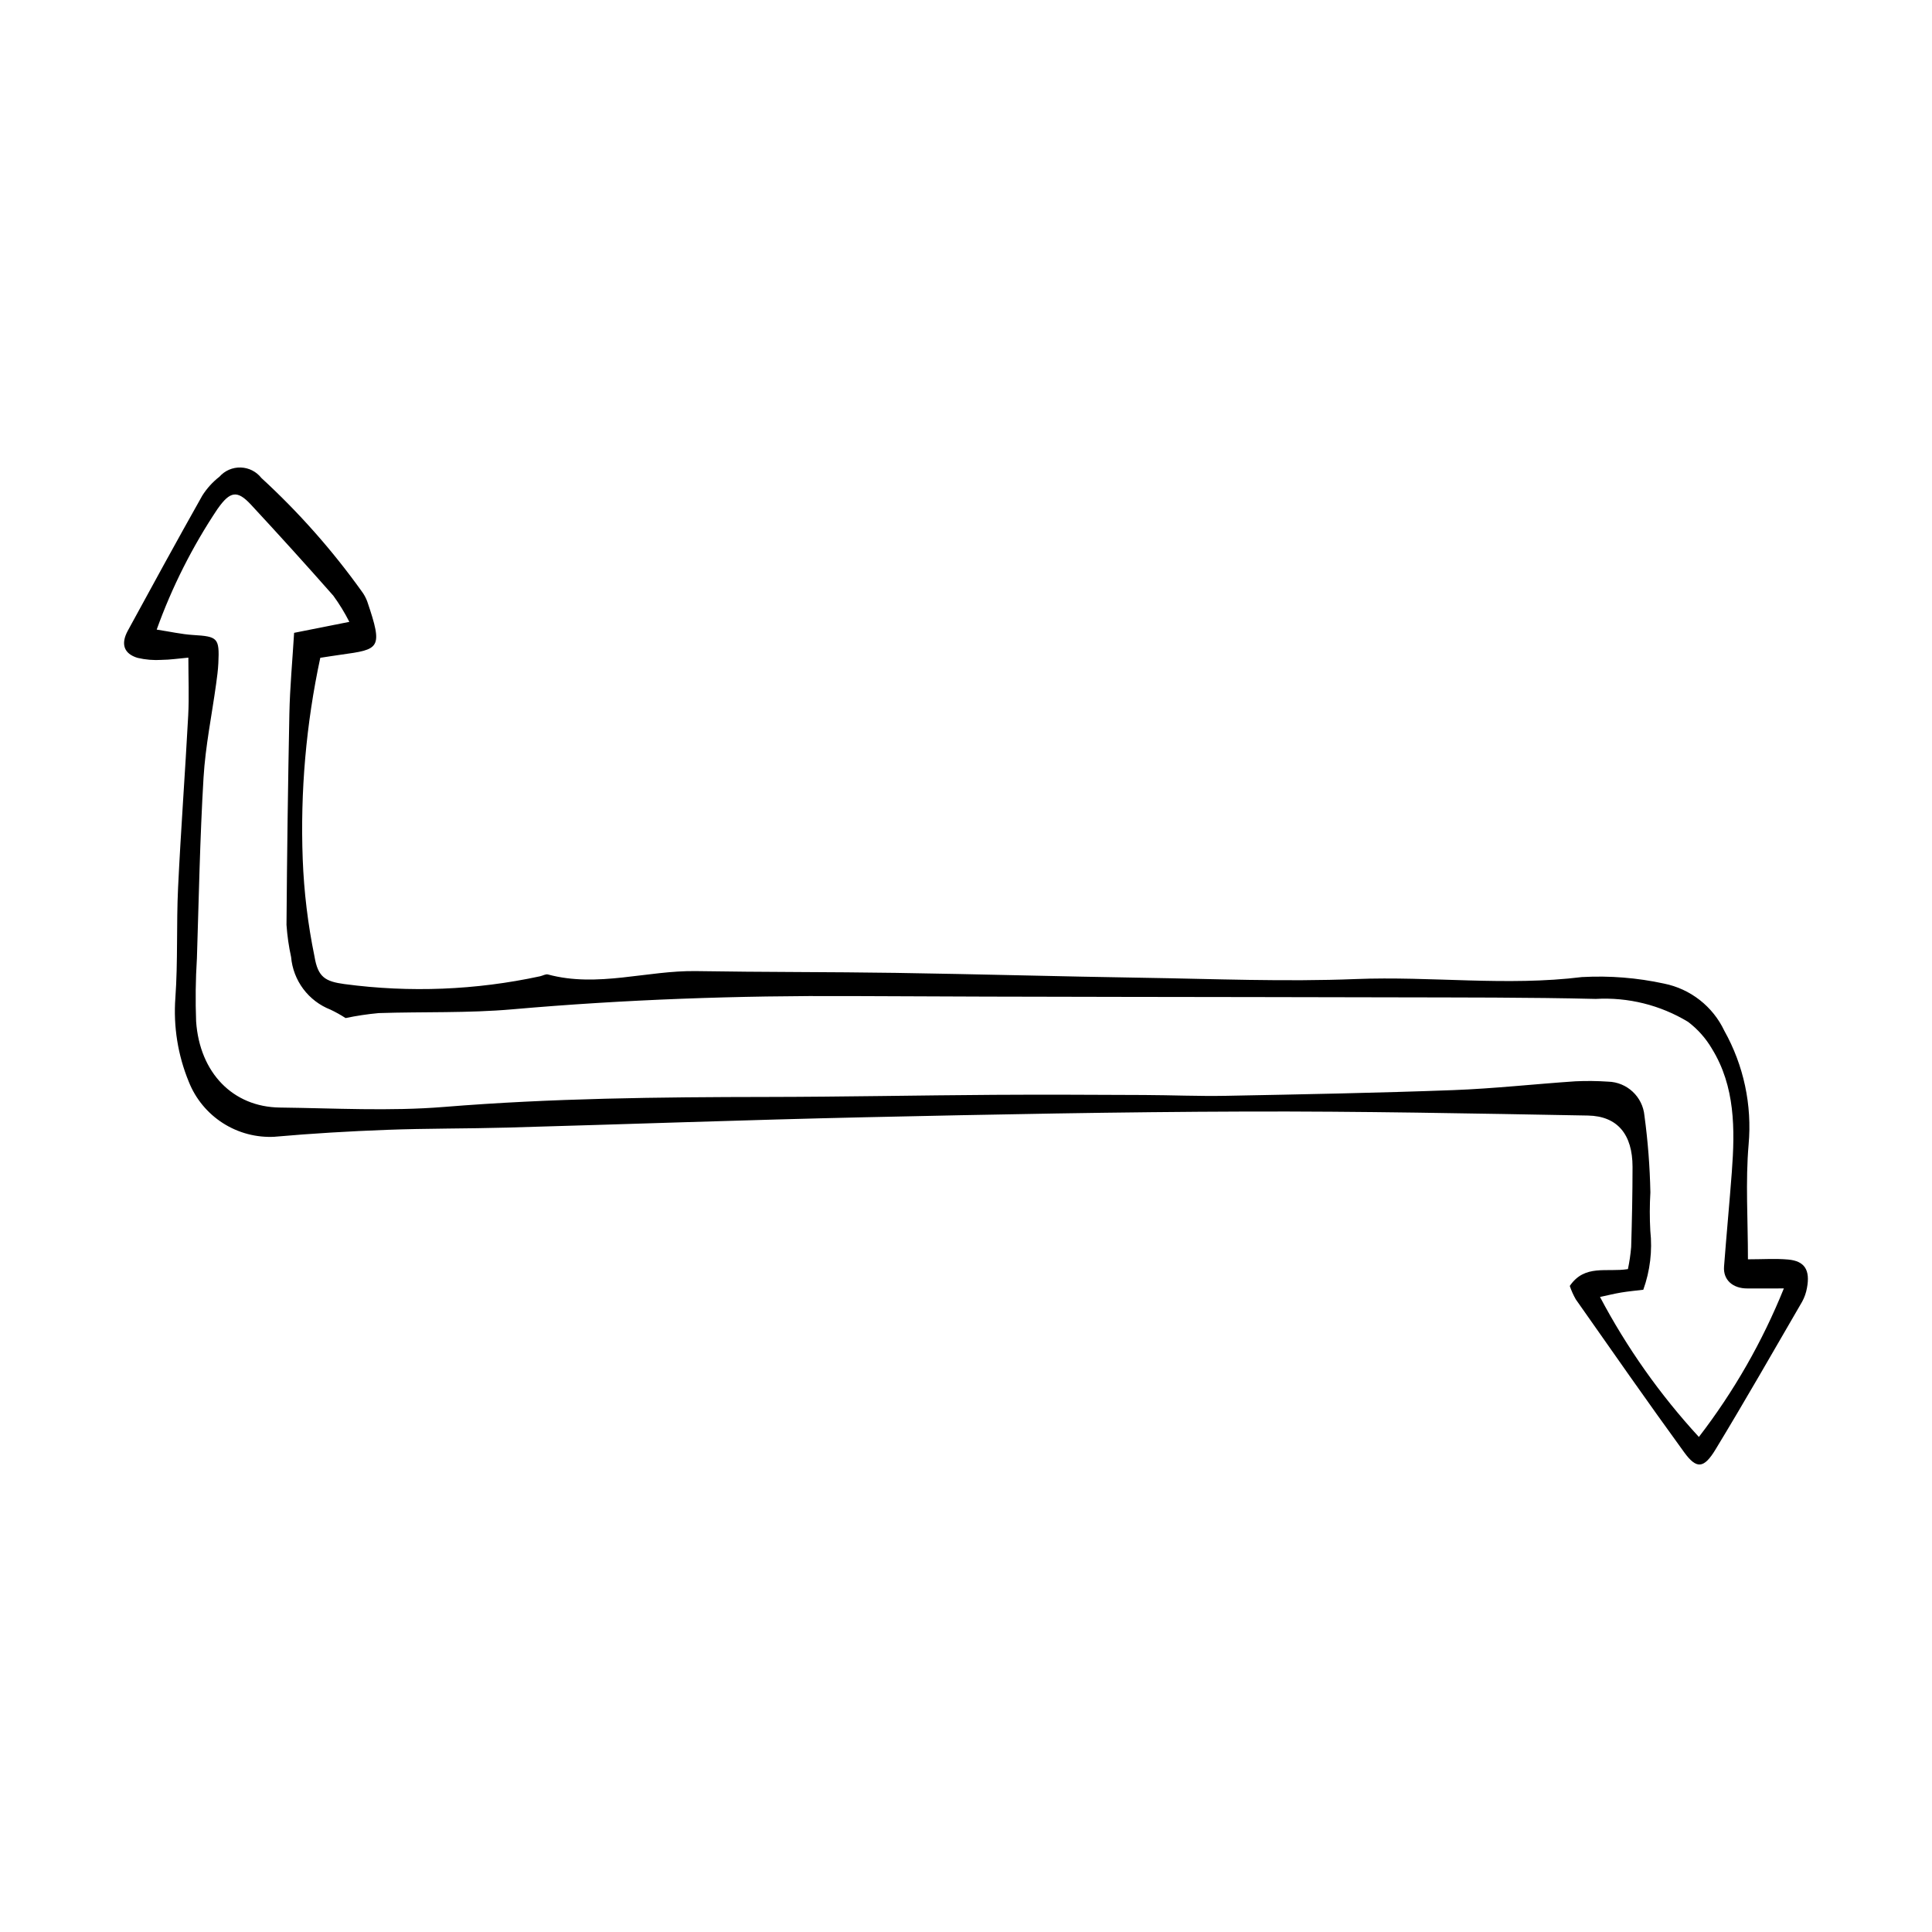
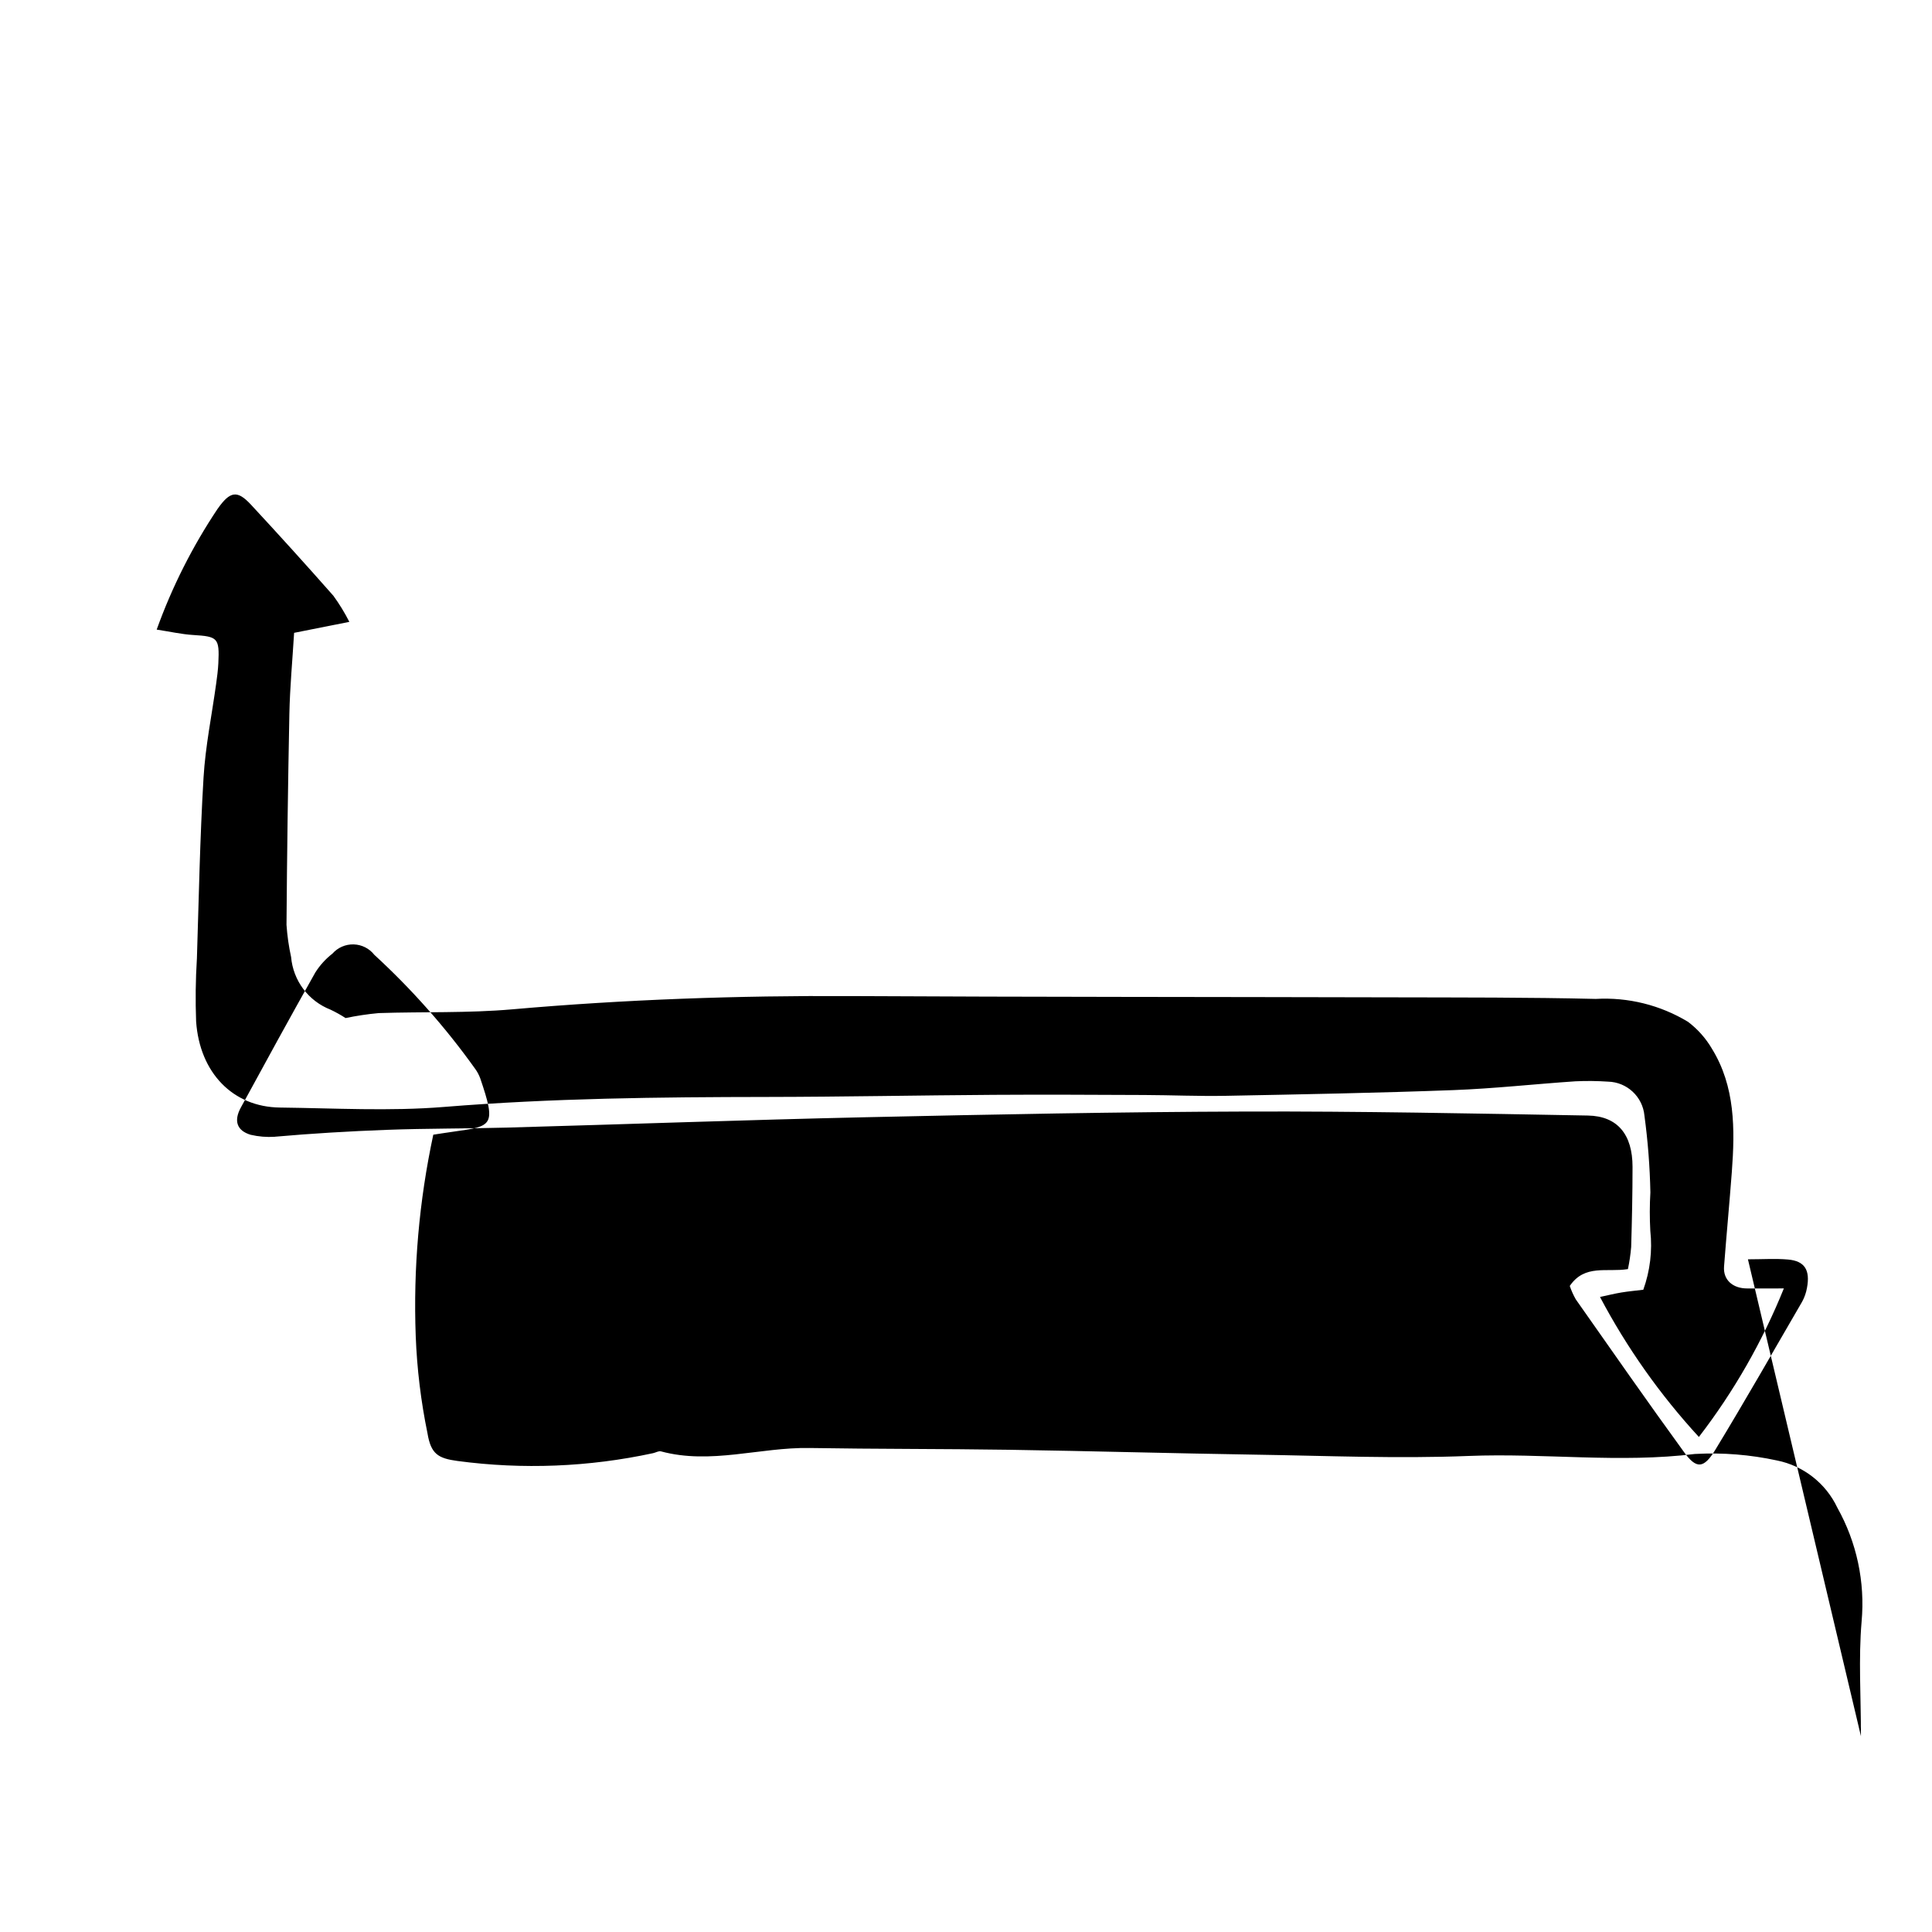
<svg xmlns="http://www.w3.org/2000/svg" fill="#000000" width="800px" height="800px" version="1.1" viewBox="144 144 512 512">
-   <path d="m607.22 477.73c3.934 0 7.309-0.238 10.645 0.059 4.402 0.391 5.894 2.793 5 7.519-0.223 1.281-0.656 2.516-1.281 3.656-7.598 13.094-15.113 26.246-22.957 39.168-3.098 5.106-5.035 5.238-8.316 0.723-9.723-13.371-19.191-26.965-28.711-40.512-0.641-1.129-1.176-2.32-1.594-3.555 3.981-5.84 9.797-3.559 15.406-4.461l0.004 0.004c0.406-1.93 0.691-3.883 0.859-5.848 0.211-7.086 0.363-14.176 0.363-21.262-0.004-8.551-3.957-13.445-11.82-13.59-30.203-0.547-60.414-1.156-90.617-1.062-33.613 0.102-67.23 0.77-100.84 1.512-31.664 0.703-63.316 1.859-94.977 2.742-10.637 0.297-21.285 0.199-31.914 0.598-9.887 0.371-19.777 0.953-29.637 1.824l-0.008 0.008c-4.844 0.27-9.652-0.992-13.742-3.606-4.09-2.613-7.258-6.445-9.047-10.953-2.902-7.043-4.121-14.664-3.562-22.258 0.688-9.688 0.25-19.465 0.715-29.18 0.727-15.215 1.871-30.406 2.684-45.621 0.262-4.934 0.043-9.898 0.043-15.355-2.785 0.25-4.91 0.578-7.039 0.59l-0.004 0.004c-2.156 0.141-4.324-0.039-6.43-0.535-3.633-1.109-4.488-3.684-2.574-7.199 6.516-11.965 13.047-23.922 19.727-35.777 1.215-1.93 2.758-3.633 4.559-5.031 1.418-1.609 3.481-2.5 5.625-2.438s4.148 1.074 5.473 2.762c9.871 9.062 18.781 19.125 26.582 30.02 0.621 0.824 1.121 1.73 1.48 2.699 4.305 12.645 3.231 12.699-7.019 14.133-1.883 0.262-3.762 0.566-5.418 0.816v-0.004c-3.762 17.531-5.328 35.461-4.656 53.379 0.328 8.656 1.371 17.27 3.117 25.758 0.914 5.523 2.84 6.641 8.004 7.344v-0.004c17.246 2.301 34.762 1.602 51.766-2.07 0.711-0.148 1.484-0.648 2.109-0.48 13.191 3.559 26.219-1.109 39.344-0.895 17.648 0.293 35.297 0.203 52.945 0.473 21.754 0.332 43.504 0.953 65.254 1.293 18.832 0.293 37.691 1.094 56.496 0.344 20.023-0.801 40.023 1.949 60.066-0.539l0.004 0.008c7.262-0.395 14.543 0.188 21.648 1.73 7.008 1.406 12.938 6.047 15.988 12.508 5.137 9.176 7.379 19.688 6.434 30.16-0.844 9.836-0.176 19.828-0.176 30.402zm-421.7-166.88c3.559 0.543 6.606 1.242 9.68 1.43 6.516 0.398 6.984 0.773 6.664 7.469-0.086 1.824-0.332 3.644-0.582 5.457-1.141 8.297-2.848 16.551-3.344 24.895-0.953 15.977-1.246 32.004-1.758 48.012h-0.004c-0.344 5.516-0.41 11.043-0.203 16.562 0.938 13.637 9.766 22.688 22.184 22.836 14.508 0.172 29.086 1.012 43.516-0.16 28.488-2.316 56.984-2.613 85.512-2.648 20.059-0.023 40.121-0.43 60.18-0.559 13.273-0.086 26.543-0.012 39.816 0.043 7.246 0.027 14.492 0.355 21.734 0.215 20.059-0.387 40.125-0.762 60.176-1.508 10.805-0.402 21.586-1.609 32.383-2.336 2.894-0.137 5.789-0.105 8.68 0.09 5.035 0.125 9.18 4.004 9.641 9.023 0.914 6.738 1.438 13.527 1.574 20.328-0.199 3.387-0.207 6.785-0.02 10.172 0.578 5.281-0.059 10.625-1.859 15.625-2.051 0.25-3.941 0.418-5.812 0.727-1.77 0.293-3.519 0.73-5.664 1.188h0.004c7.102 13.441 15.91 25.91 26.203 37.098 9.266-12.035 16.84-25.277 22.52-39.359-4.109 0-6.887-0.012-9.664 0.004-3.887 0.023-6.453-2.281-6.188-5.797 0.637-8.359 1.43-16.707 2.062-25.066 0.859-11.379 0.887-22.684-5.269-32.66v-0.004c-1.625-2.773-3.785-5.203-6.352-7.141-7.352-4.441-15.875-6.555-24.449-6.062-17.879-0.43-35.77-0.371-53.656-0.418-47.891-0.125-95.781-0.082-143.67-0.336-29.98-0.16-59.895 0.887-89.785 3.512-11.77 1.035-23.648 0.609-35.473 1v0.004c-2.926 0.27-5.836 0.707-8.715 1.312-1.289-0.836-2.629-1.582-4.016-2.238-2.863-1.121-5.356-3.019-7.199-5.481-1.84-2.461-2.957-5.391-3.223-8.453-0.617-2.812-1.023-5.664-1.219-8.535 0.137-18.652 0.391-37.305 0.762-55.957 0.148-7.016 0.805-14.023 1.254-21.426l14.641-2.91h-0.004c-1.227-2.418-2.644-4.738-4.242-6.93-7.191-8.156-14.477-16.207-21.859-24.16-3.59-3.848-5.484-3.586-8.805 1.137l-0.004-0.004c-6.668 9.973-12.09 20.723-16.145 32.012z" />
+   <path d="m607.22 477.73c3.934 0 7.309-0.238 10.645 0.059 4.402 0.391 5.894 2.793 5 7.519-0.223 1.281-0.656 2.516-1.281 3.656-7.598 13.094-15.113 26.246-22.957 39.168-3.098 5.106-5.035 5.238-8.316 0.723-9.723-13.371-19.191-26.965-28.711-40.512-0.641-1.129-1.176-2.32-1.594-3.555 3.981-5.84 9.797-3.559 15.406-4.461l0.004 0.004c0.406-1.93 0.691-3.883 0.859-5.848 0.211-7.086 0.363-14.176 0.363-21.262-0.004-8.551-3.957-13.445-11.82-13.59-30.203-0.547-60.414-1.156-90.617-1.062-33.613 0.102-67.23 0.77-100.84 1.512-31.664 0.703-63.316 1.859-94.977 2.742-10.637 0.297-21.285 0.199-31.914 0.598-9.887 0.371-19.777 0.953-29.637 1.824l-0.008 0.008l-0.004 0.004c-2.156 0.141-4.324-0.039-6.43-0.535-3.633-1.109-4.488-3.684-2.574-7.199 6.516-11.965 13.047-23.922 19.727-35.777 1.215-1.93 2.758-3.633 4.559-5.031 1.418-1.609 3.481-2.5 5.625-2.438s4.148 1.074 5.473 2.762c9.871 9.062 18.781 19.125 26.582 30.02 0.621 0.824 1.121 1.73 1.48 2.699 4.305 12.645 3.231 12.699-7.019 14.133-1.883 0.262-3.762 0.566-5.418 0.816v-0.004c-3.762 17.531-5.328 35.461-4.656 53.379 0.328 8.656 1.371 17.27 3.117 25.758 0.914 5.523 2.84 6.641 8.004 7.344v-0.004c17.246 2.301 34.762 1.602 51.766-2.07 0.711-0.148 1.484-0.648 2.109-0.48 13.191 3.559 26.219-1.109 39.344-0.895 17.648 0.293 35.297 0.203 52.945 0.473 21.754 0.332 43.504 0.953 65.254 1.293 18.832 0.293 37.691 1.094 56.496 0.344 20.023-0.801 40.023 1.949 60.066-0.539l0.004 0.008c7.262-0.395 14.543 0.188 21.648 1.73 7.008 1.406 12.938 6.047 15.988 12.508 5.137 9.176 7.379 19.688 6.434 30.16-0.844 9.836-0.176 19.828-0.176 30.402zm-421.7-166.88c3.559 0.543 6.606 1.242 9.68 1.43 6.516 0.398 6.984 0.773 6.664 7.469-0.086 1.824-0.332 3.644-0.582 5.457-1.141 8.297-2.848 16.551-3.344 24.895-0.953 15.977-1.246 32.004-1.758 48.012h-0.004c-0.344 5.516-0.41 11.043-0.203 16.562 0.938 13.637 9.766 22.688 22.184 22.836 14.508 0.172 29.086 1.012 43.516-0.16 28.488-2.316 56.984-2.613 85.512-2.648 20.059-0.023 40.121-0.43 60.18-0.559 13.273-0.086 26.543-0.012 39.816 0.043 7.246 0.027 14.492 0.355 21.734 0.215 20.059-0.387 40.125-0.762 60.176-1.508 10.805-0.402 21.586-1.609 32.383-2.336 2.894-0.137 5.789-0.105 8.68 0.09 5.035 0.125 9.18 4.004 9.641 9.023 0.914 6.738 1.438 13.527 1.574 20.328-0.199 3.387-0.207 6.785-0.02 10.172 0.578 5.281-0.059 10.625-1.859 15.625-2.051 0.25-3.941 0.418-5.812 0.727-1.77 0.293-3.519 0.73-5.664 1.188h0.004c7.102 13.441 15.91 25.91 26.203 37.098 9.266-12.035 16.84-25.277 22.52-39.359-4.109 0-6.887-0.012-9.664 0.004-3.887 0.023-6.453-2.281-6.188-5.797 0.637-8.359 1.43-16.707 2.062-25.066 0.859-11.379 0.887-22.684-5.269-32.66v-0.004c-1.625-2.773-3.785-5.203-6.352-7.141-7.352-4.441-15.875-6.555-24.449-6.062-17.879-0.43-35.77-0.371-53.656-0.418-47.891-0.125-95.781-0.082-143.67-0.336-29.98-0.16-59.895 0.887-89.785 3.512-11.77 1.035-23.648 0.609-35.473 1v0.004c-2.926 0.27-5.836 0.707-8.715 1.312-1.289-0.836-2.629-1.582-4.016-2.238-2.863-1.121-5.356-3.019-7.199-5.481-1.84-2.461-2.957-5.391-3.223-8.453-0.617-2.812-1.023-5.664-1.219-8.535 0.137-18.652 0.391-37.305 0.762-55.957 0.148-7.016 0.805-14.023 1.254-21.426l14.641-2.91h-0.004c-1.227-2.418-2.644-4.738-4.242-6.93-7.191-8.156-14.477-16.207-21.859-24.16-3.59-3.848-5.484-3.586-8.805 1.137l-0.004-0.004c-6.668 9.973-12.09 20.723-16.145 32.012z" />
</svg>